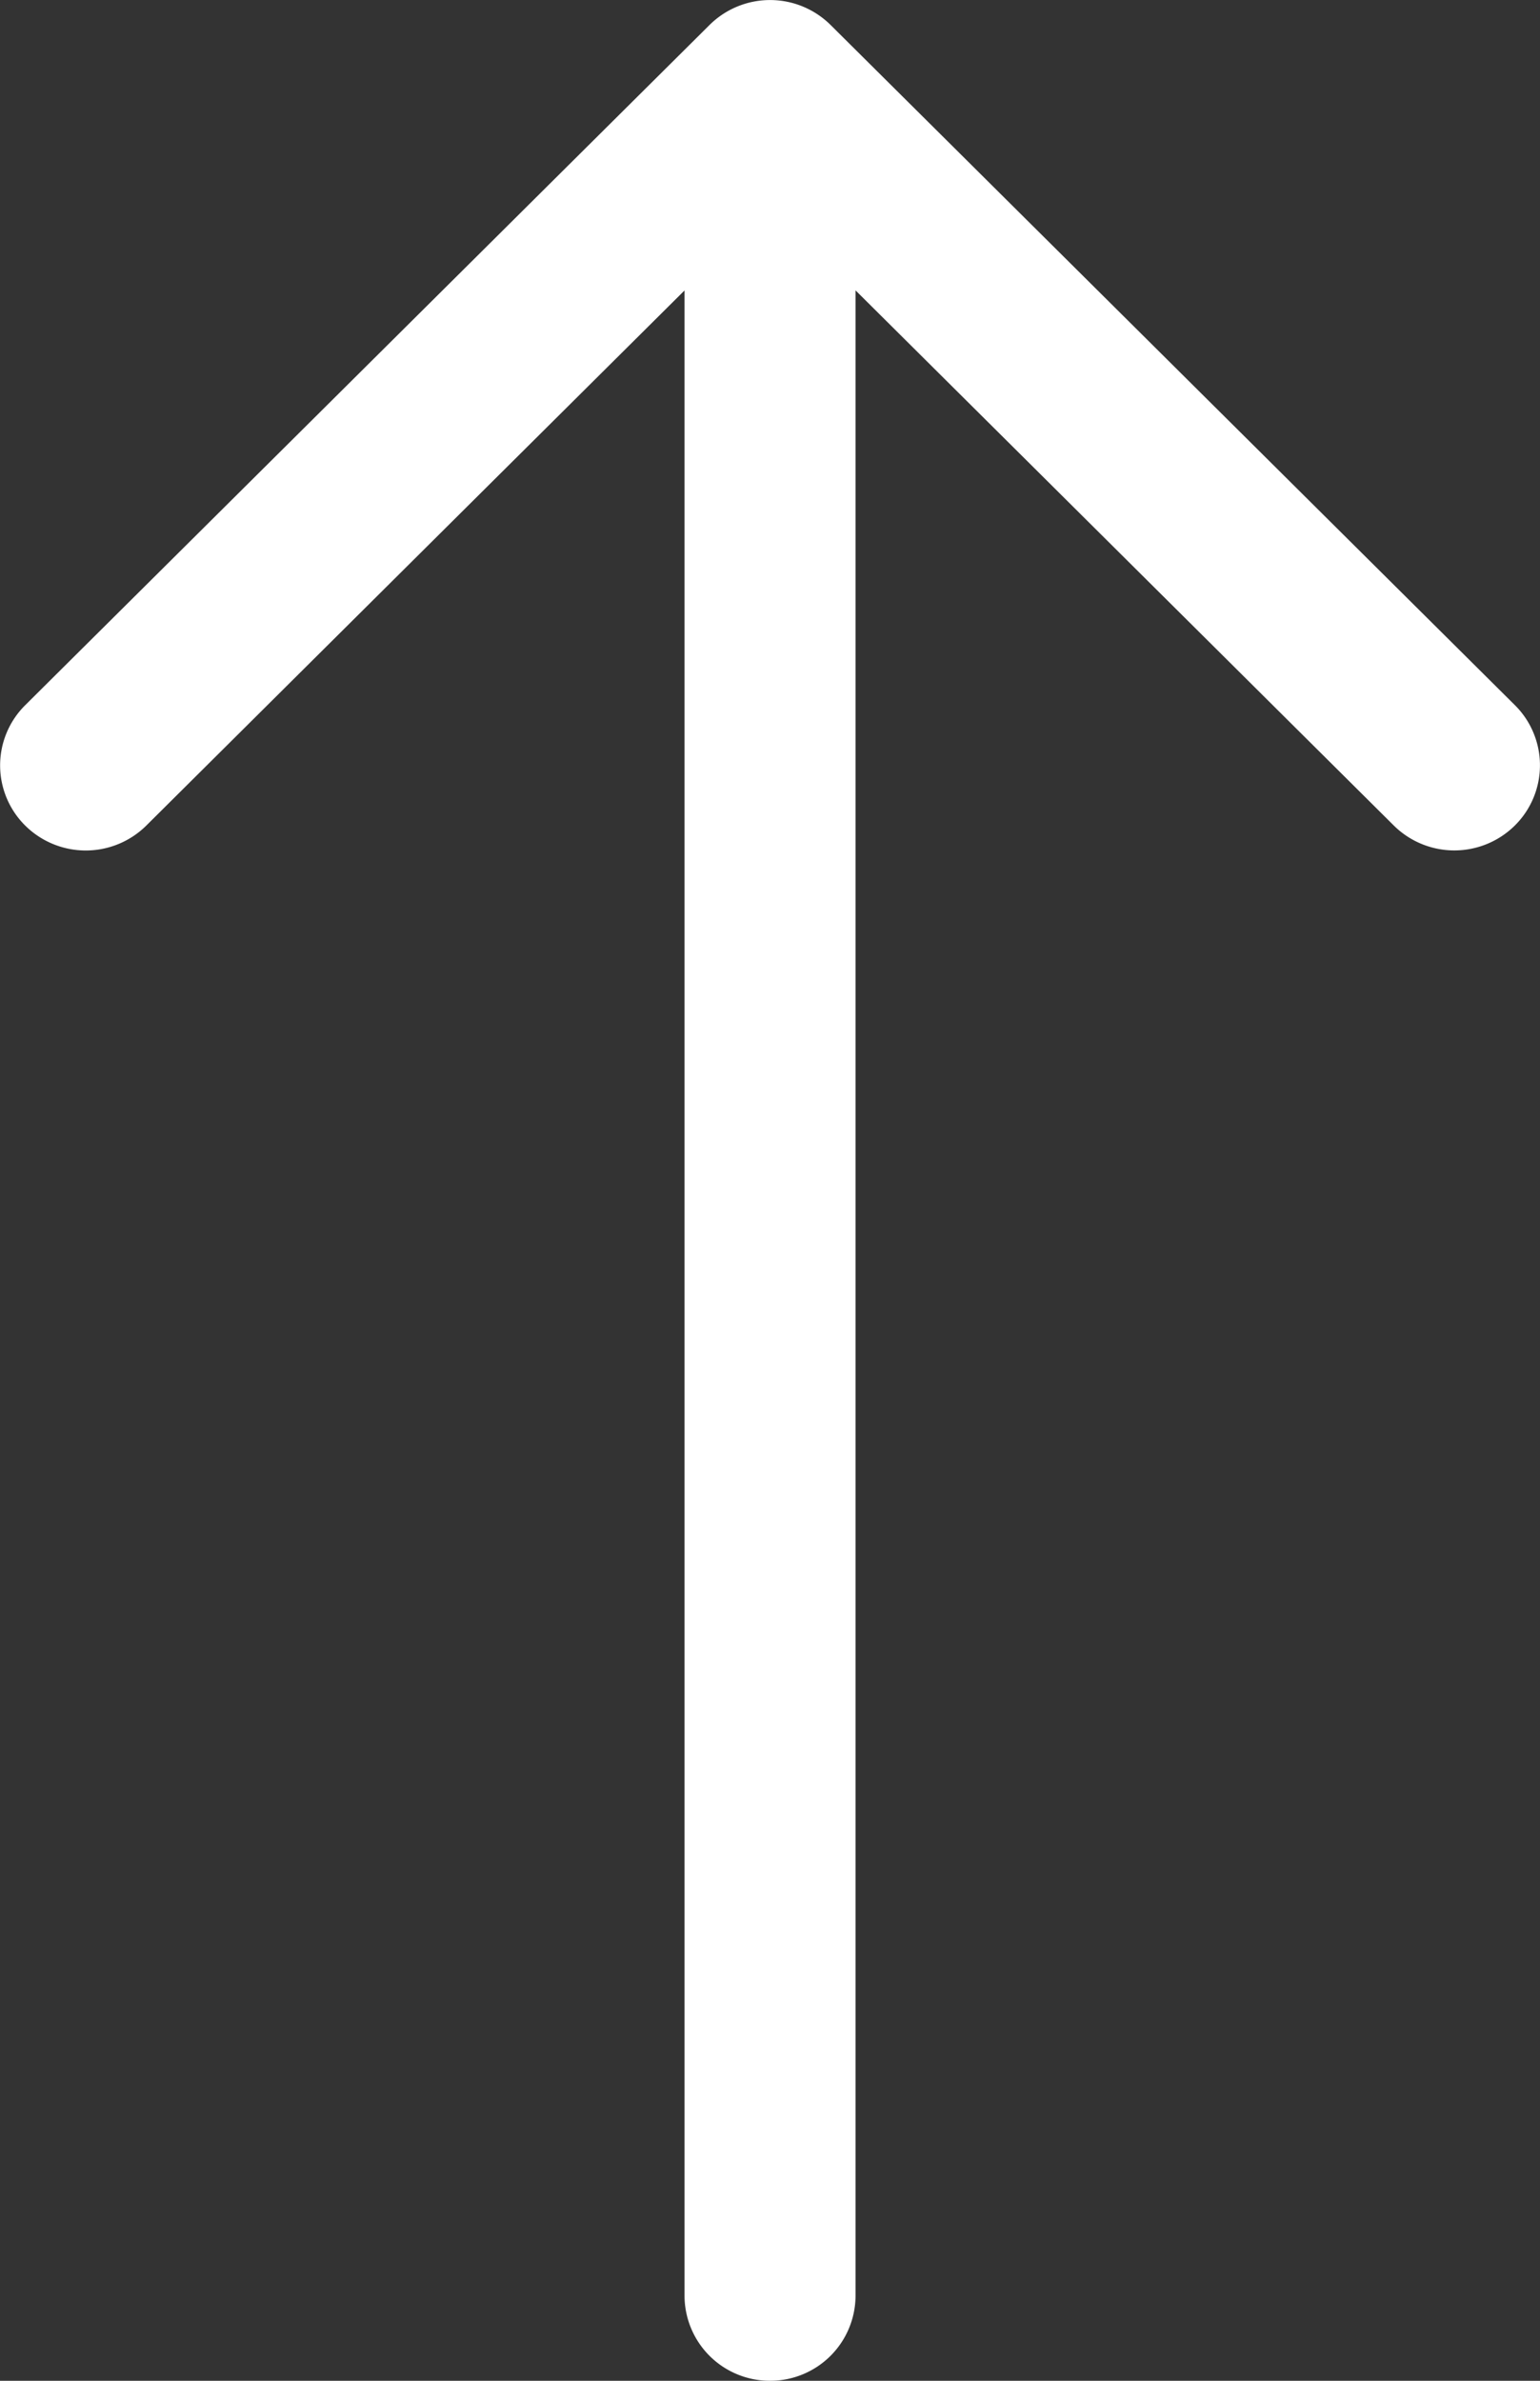
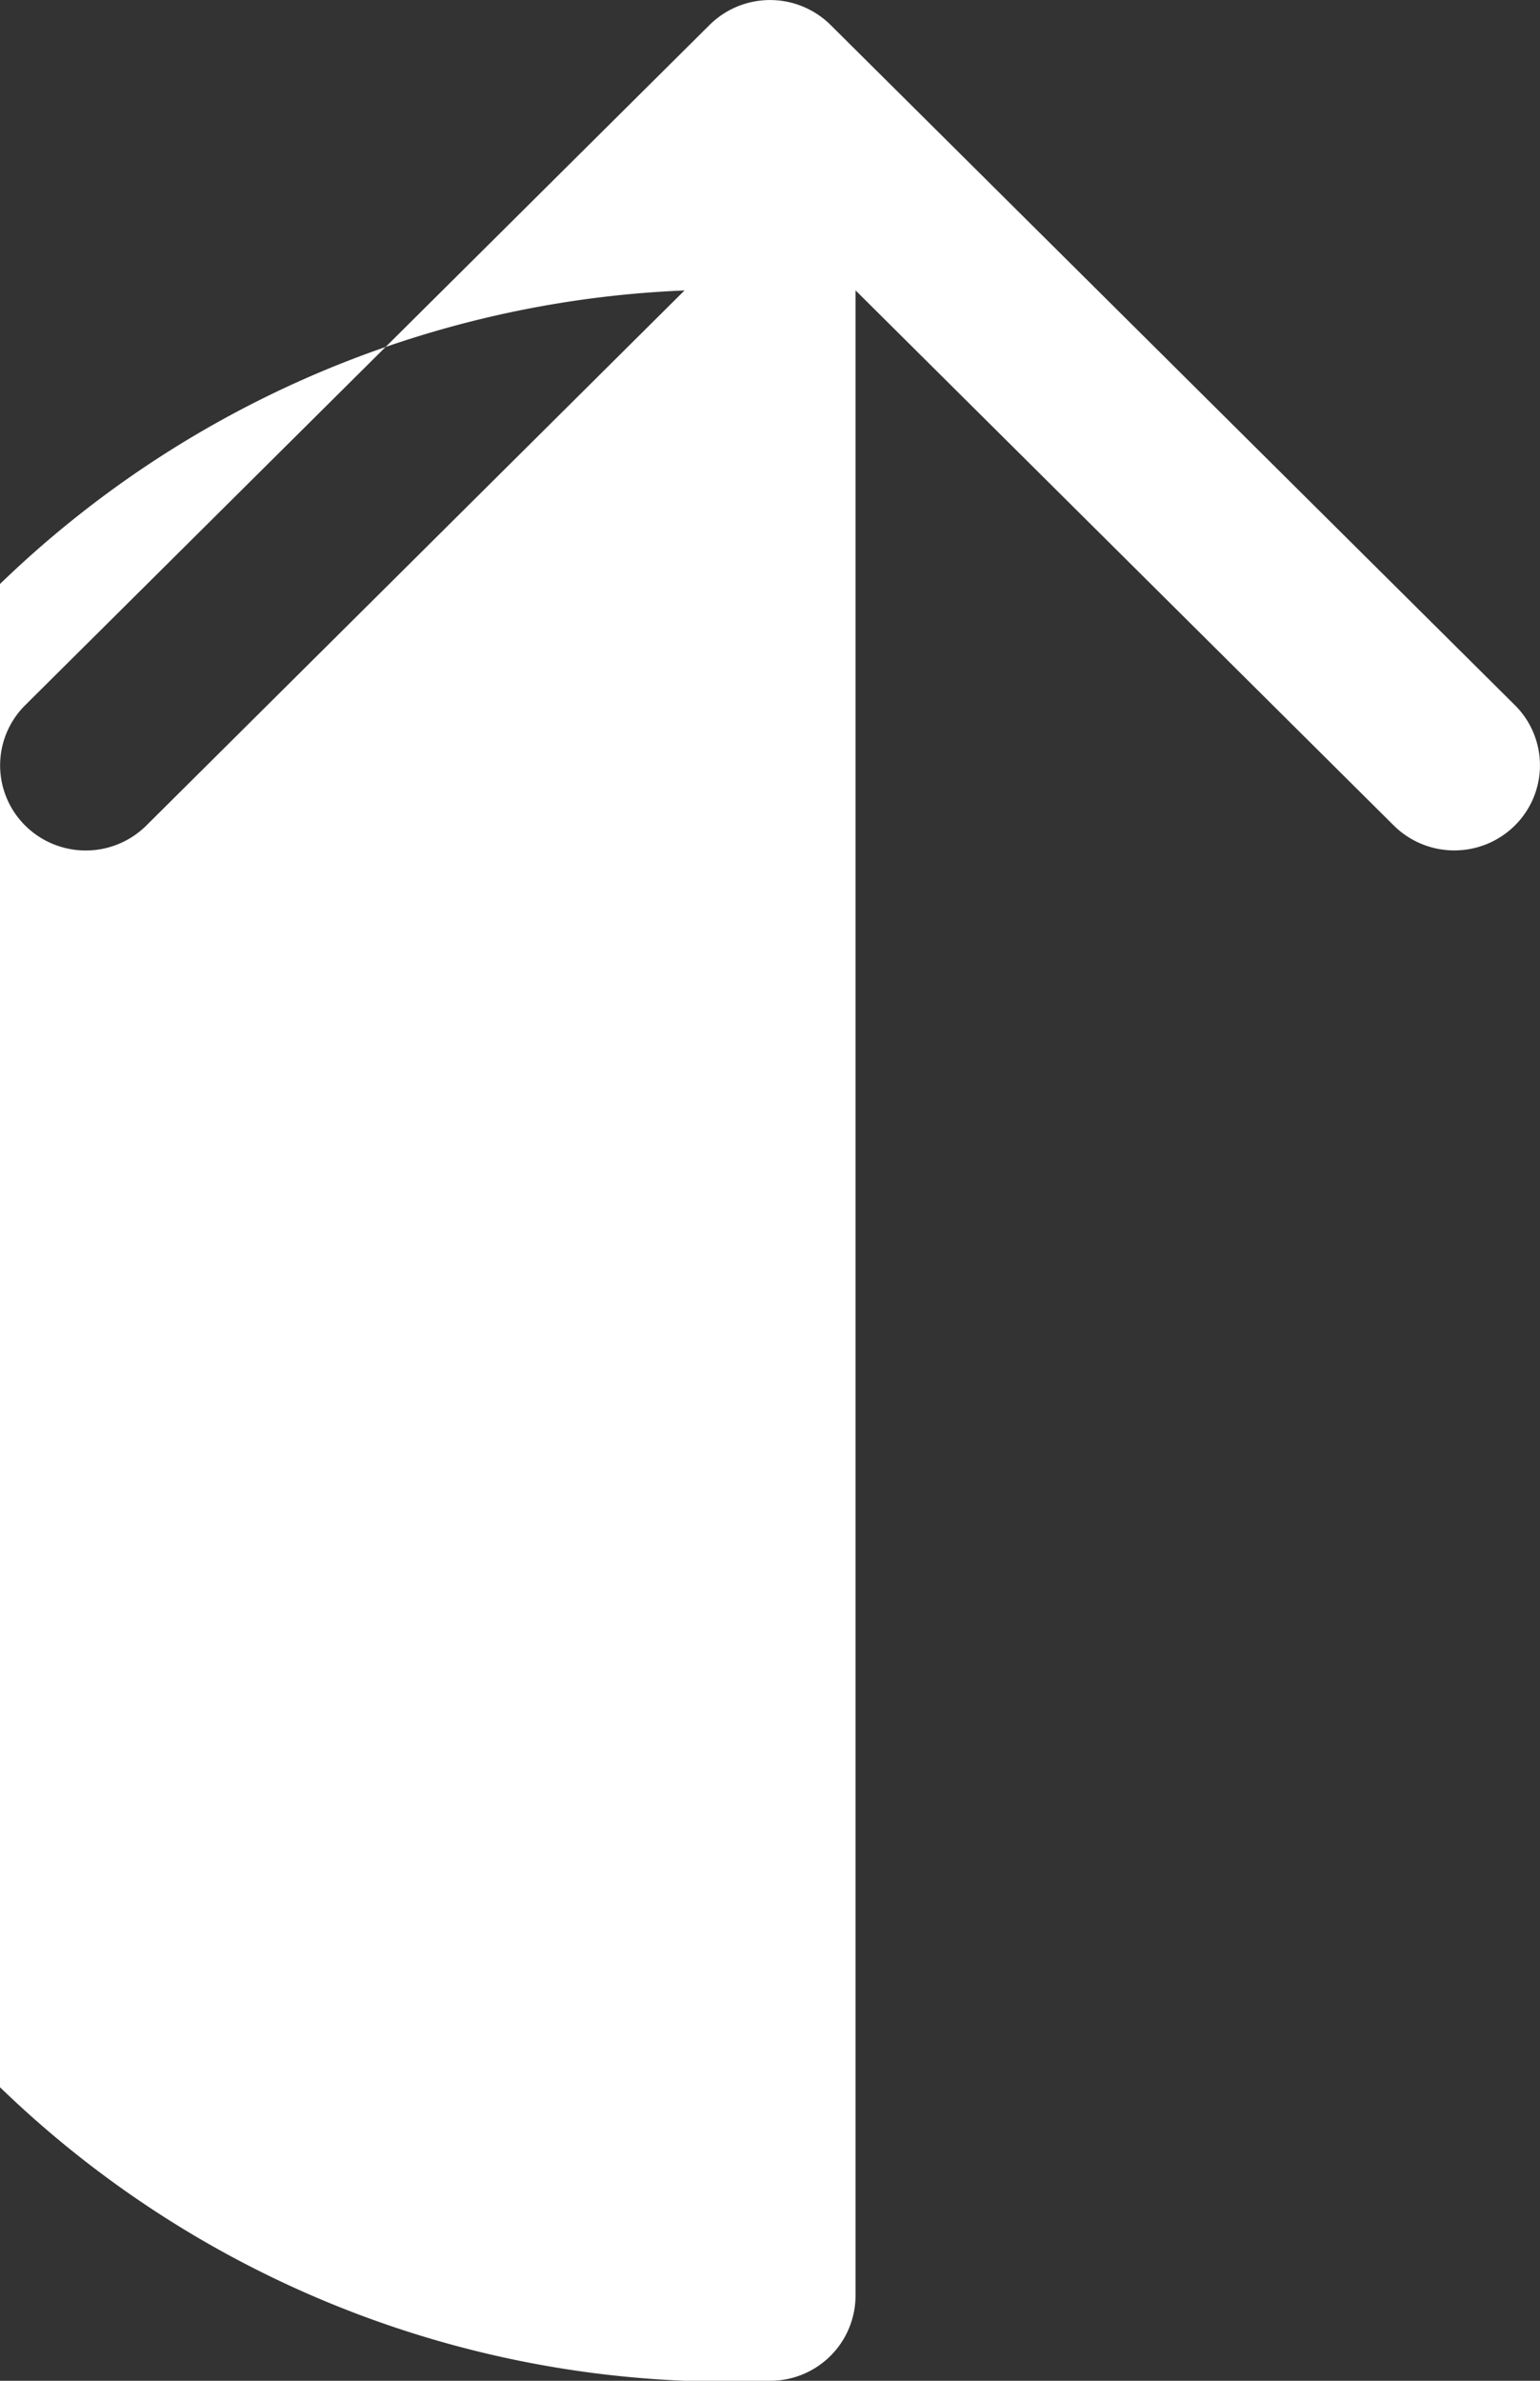
<svg xmlns="http://www.w3.org/2000/svg" width="22" height="34" viewBox="0 0 22 34">
  <rect x="0" y="0" width="22" height="34" fill="#333333" stroke="none" />
  <g transform="translate(-31.494 -8.992)">
    <g transform="translate(31.494 8.992)">
-       <path d="M42.494,42.992a1.218,1.218,0,0,0,1.222-1.214V13.139l7.689,7.642a1.229,1.229,0,0,0,1.73,0,1.21,1.21,0,0,0,0-1.719L43.36,9.349a1.228,1.228,0,0,0-1.73,0l-9.776,9.714a1.21,1.21,0,0,0,0,1.719,1.229,1.229,0,0,0,1.73,0l7.689-7.642V41.778A1.218,1.218,0,0,0,42.494,42.992Z" transform="translate(-31.494 -8.992)" fill="#fff" fill-rule="evenodd" />
+       <path d="M42.494,42.992a1.218,1.218,0,0,0,1.222-1.214V13.139l7.689,7.642a1.229,1.229,0,0,0,1.73,0,1.21,1.21,0,0,0,0-1.719L43.36,9.349a1.228,1.228,0,0,0-1.73,0l-9.776,9.714a1.21,1.21,0,0,0,0,1.719,1.229,1.229,0,0,0,1.73,0l7.689-7.642A1.218,1.218,0,0,0,42.494,42.992Z" transform="translate(-31.494 -8.992)" fill="#fff" fill-rule="evenodd" />
    </g>
  </g>
</svg>